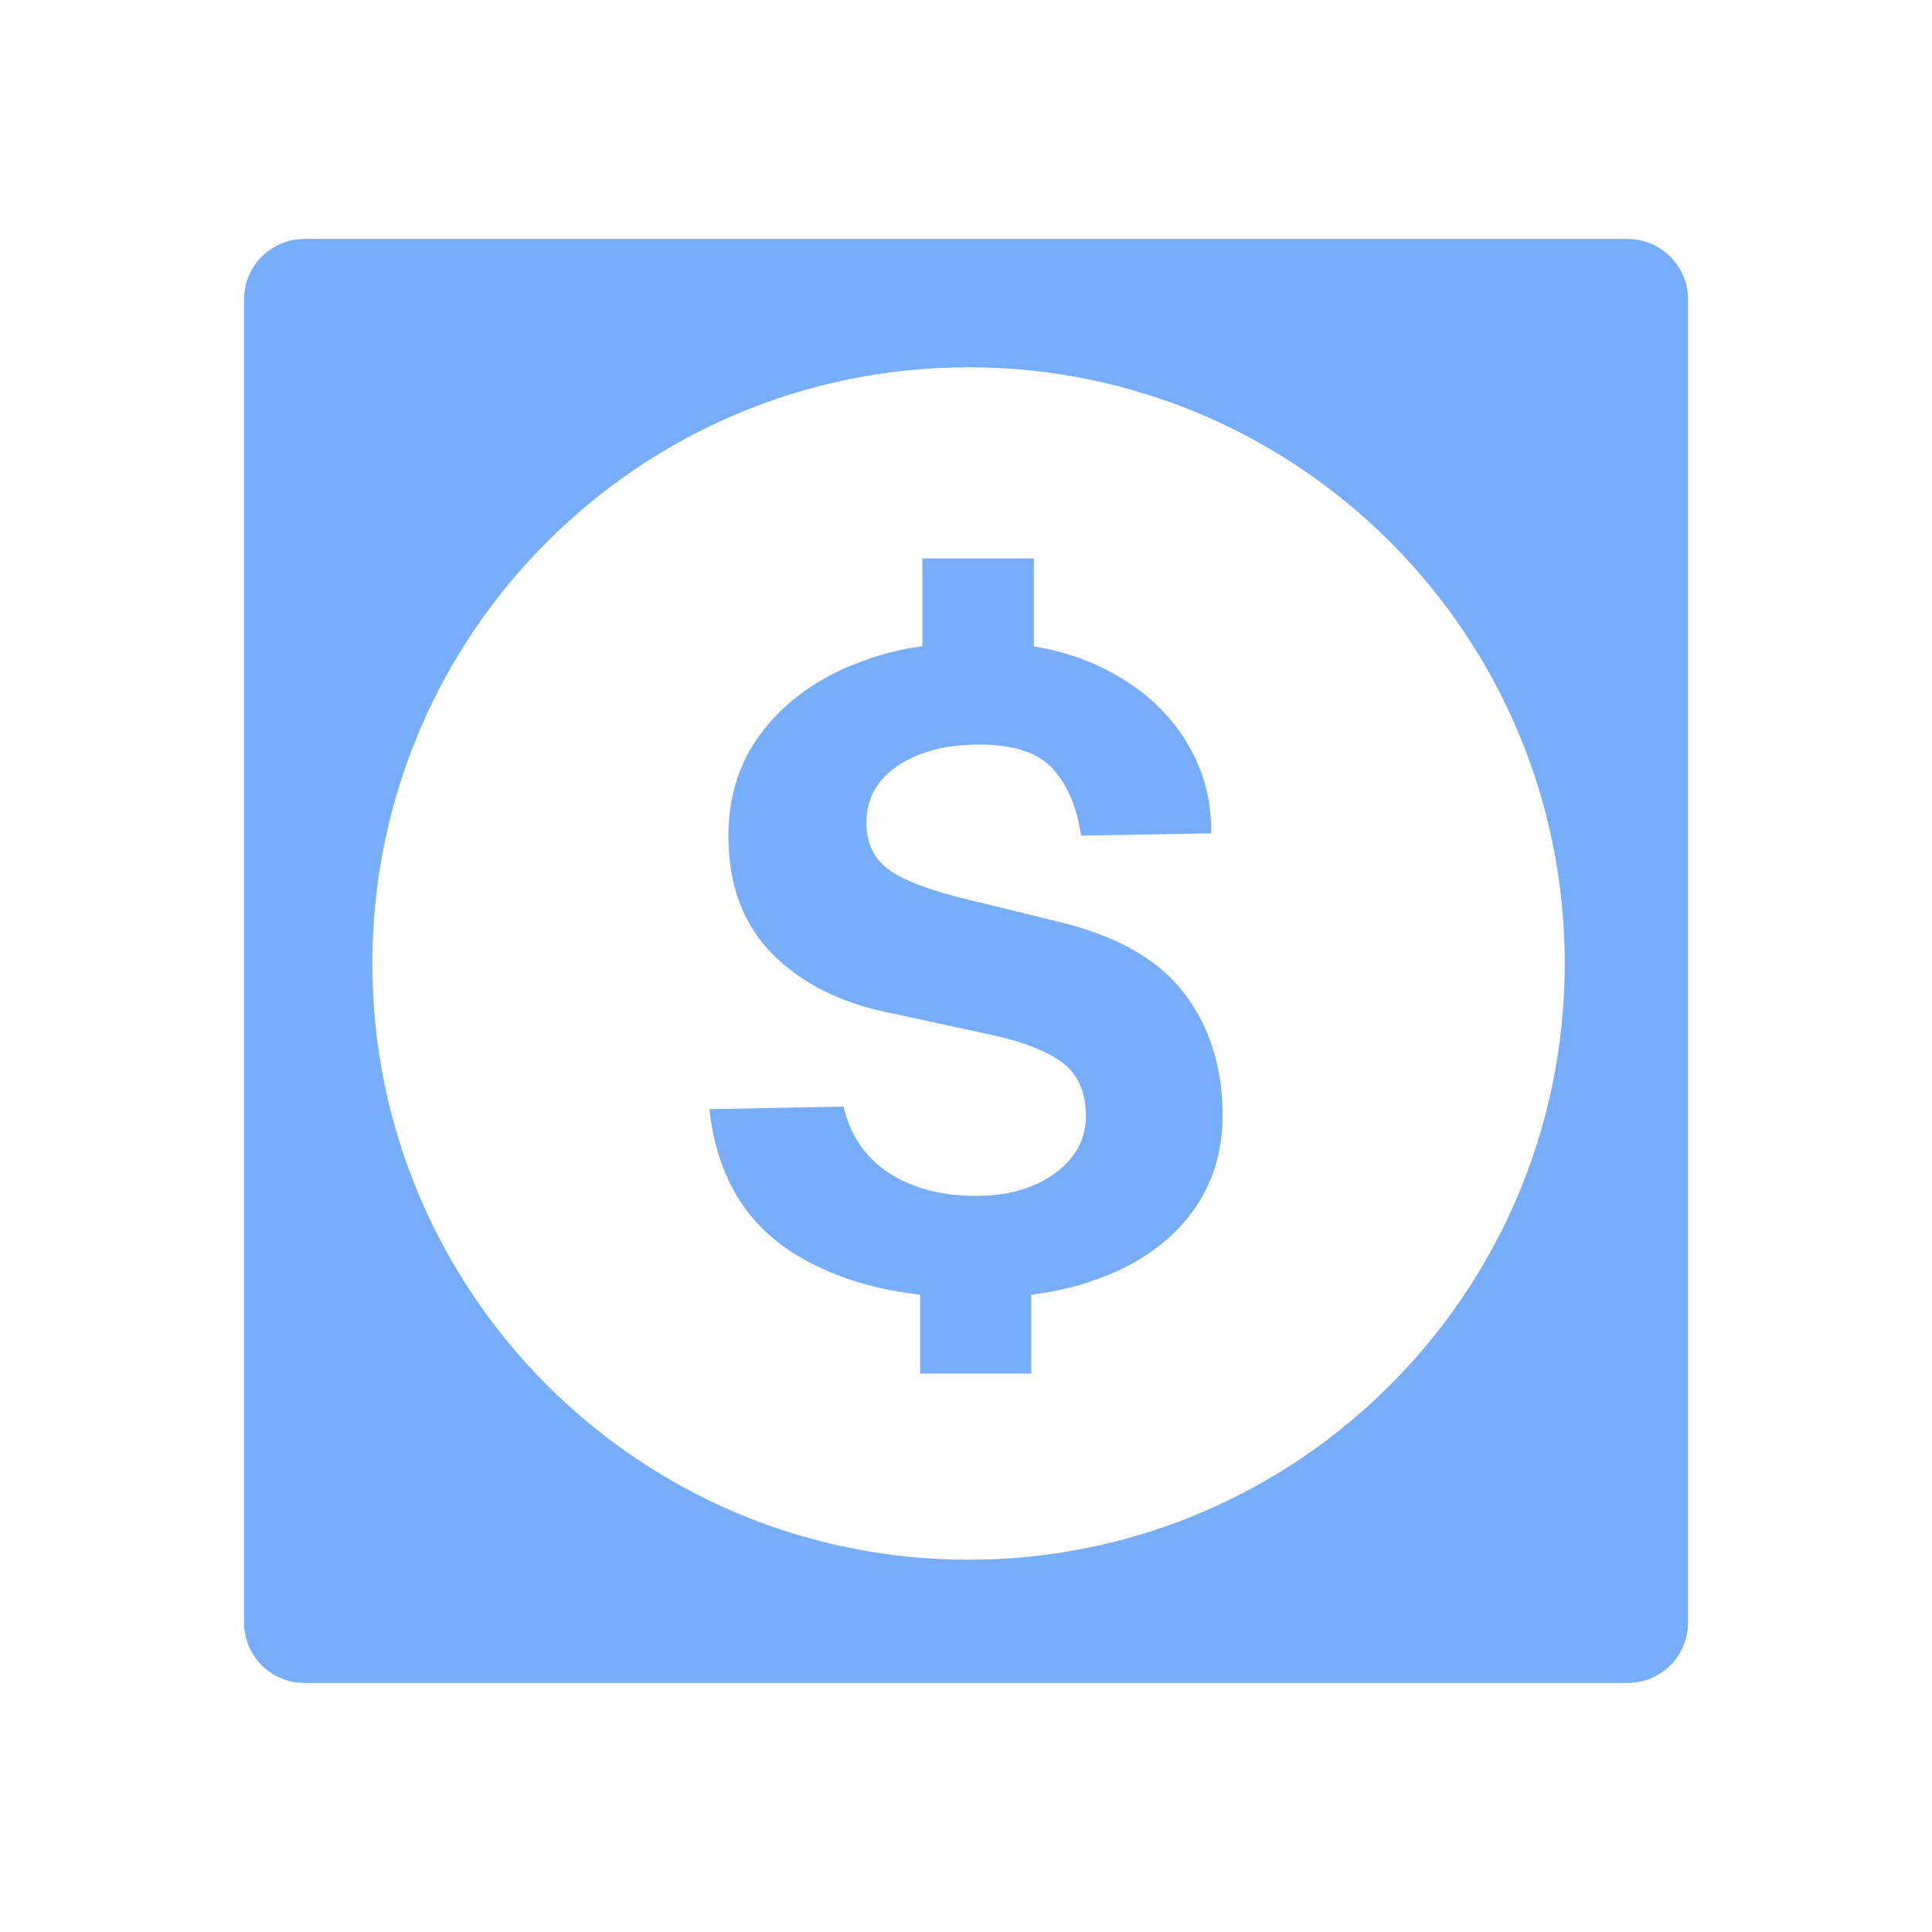
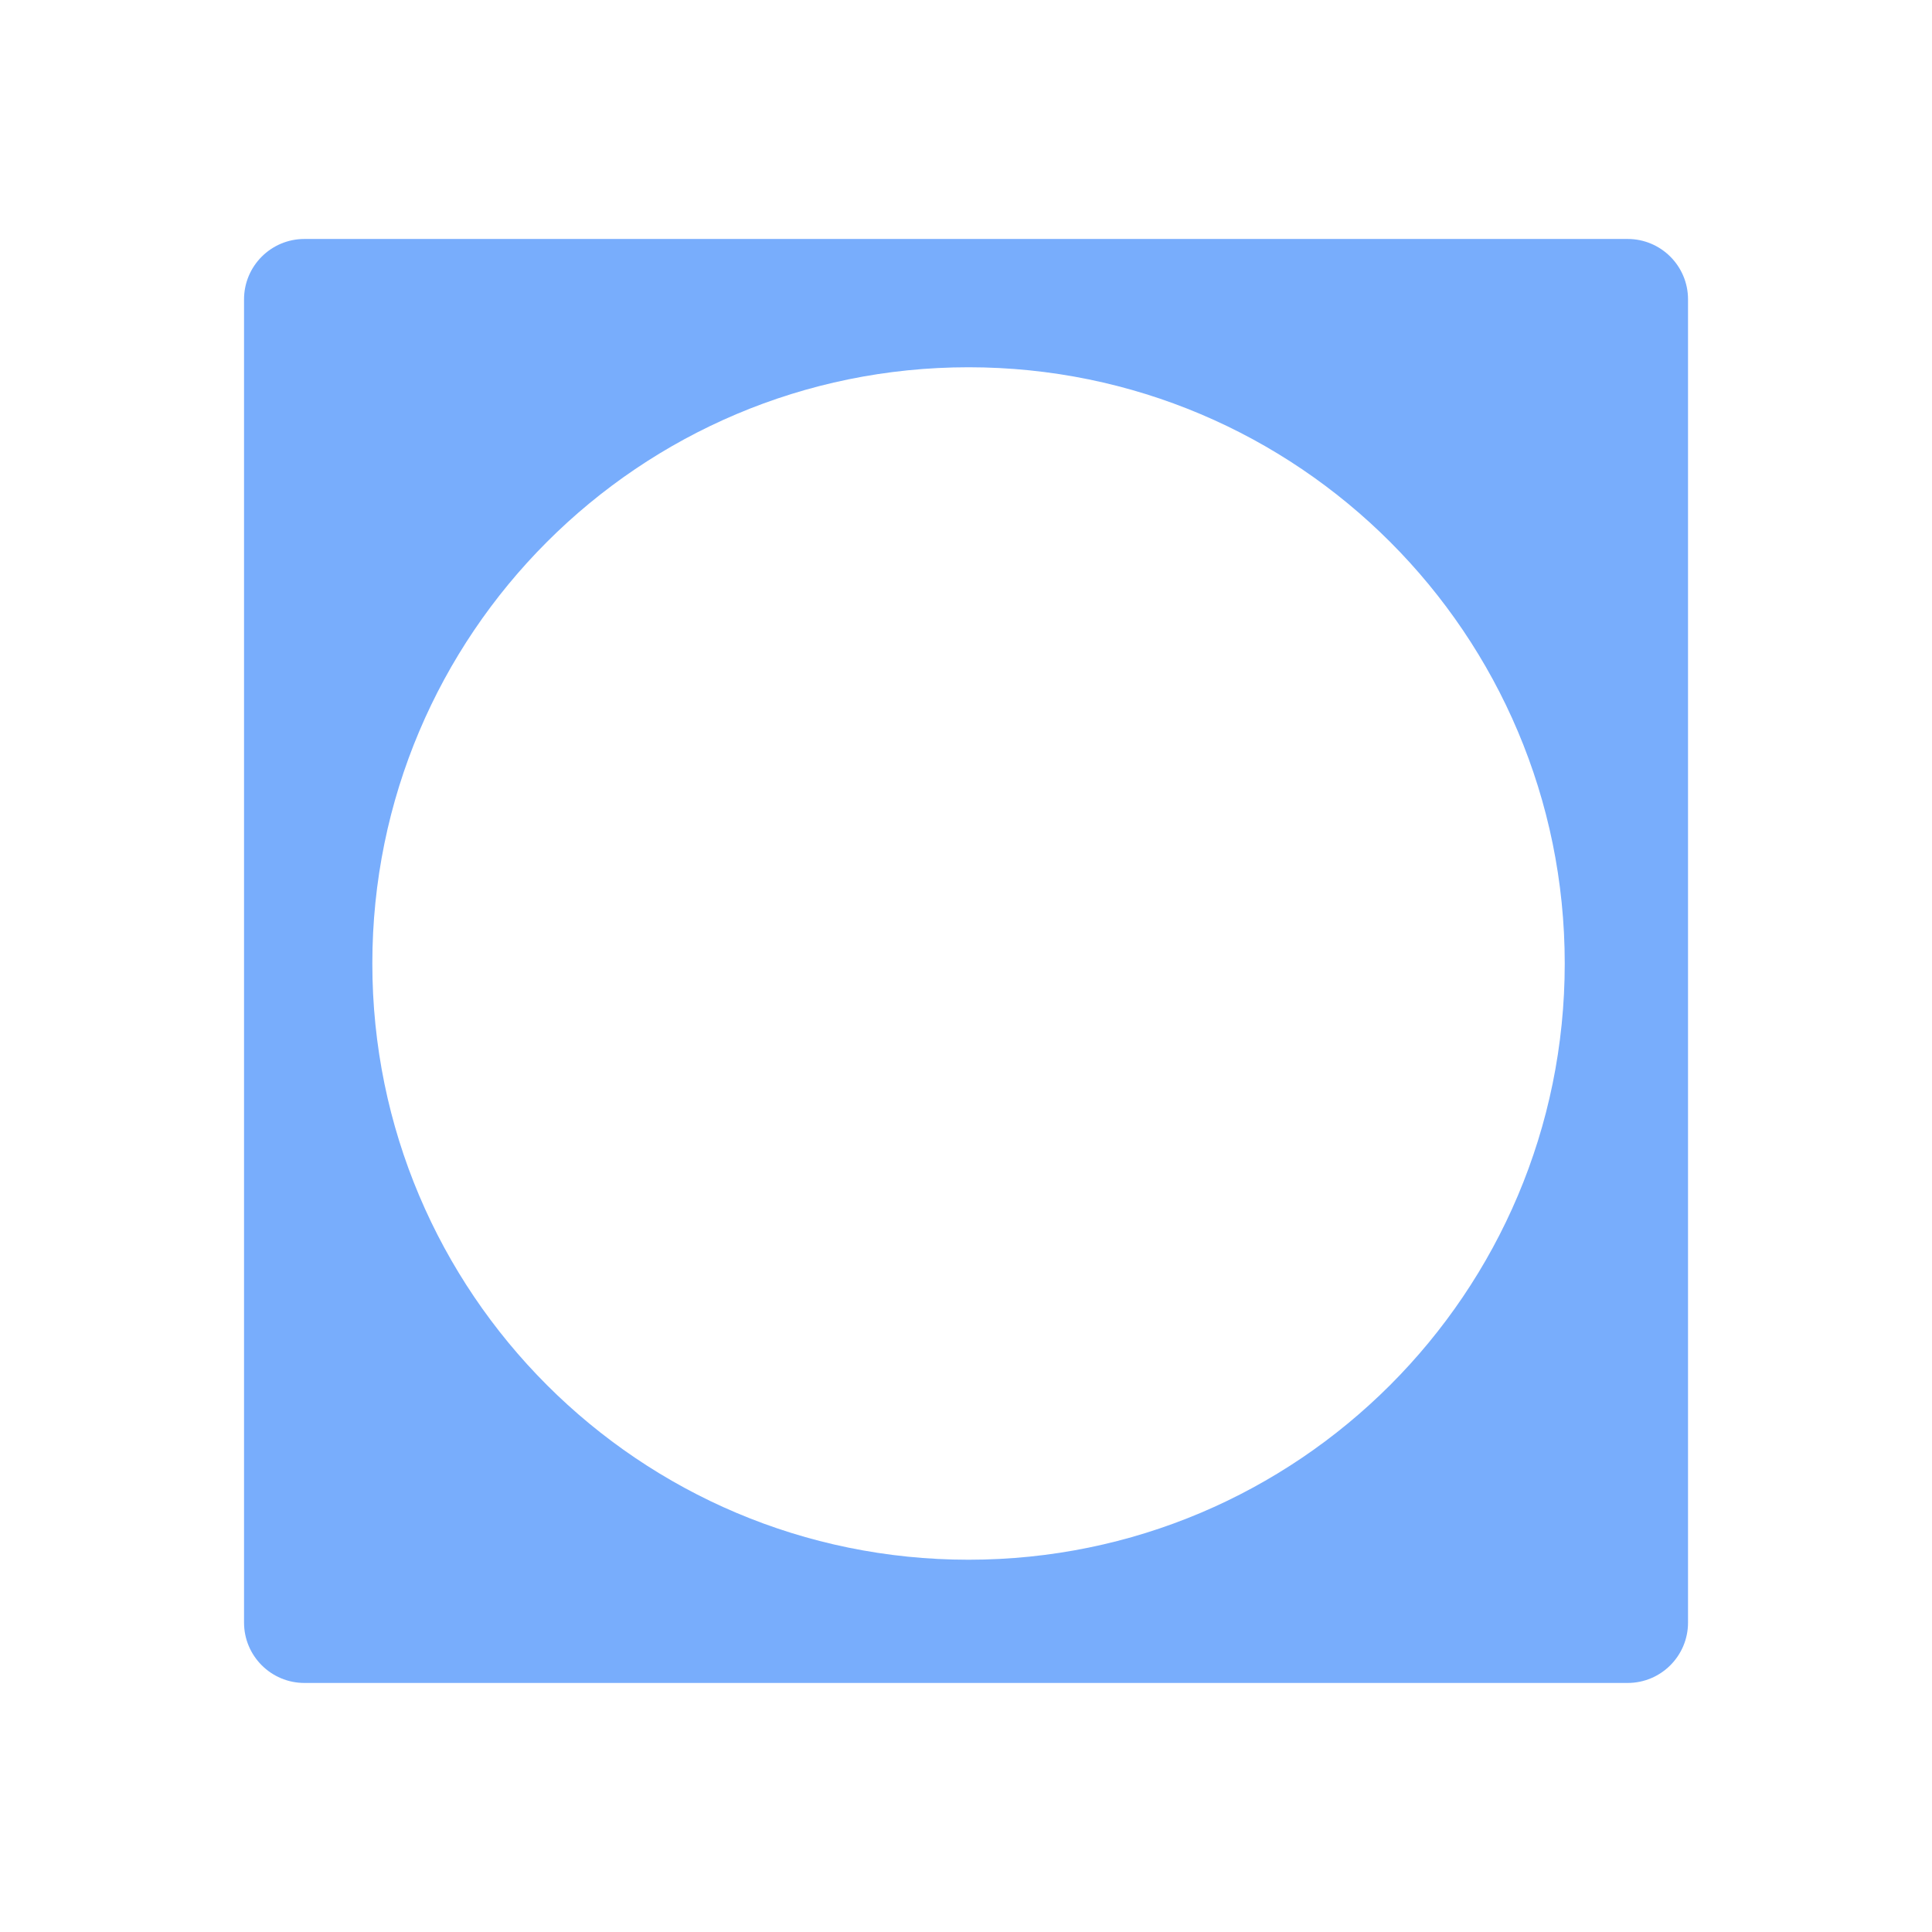
<svg xmlns="http://www.w3.org/2000/svg" fill="none" height="32" viewBox="0 0 32 32" width="32">
  <g id="Icon/Corporate Finance">
    <path clip-rule="evenodd" d="M5.042 3.958C4.49 3.958 4.042 4.406 4.042 4.958V26.875C4.042 27.427 4.49 27.875 5.042 27.875H26.959C27.511 27.875 27.959 27.427 27.959 26.875V4.958C27.959 4.406 27.511 3.958 26.959 3.958H5.042ZM16.042 25.834C21.496 25.834 25.917 21.412 25.917 15.959C25.917 10.505 21.496 6.083 16.042 6.083C10.588 6.083 6.167 10.505 6.167 15.959C6.167 21.412 10.588 25.834 16.042 25.834Z" fill="#78ADFC" fill-rule="evenodd" id="Subtract" />
-     <path d="M17.081 22.751V21.443L17.343 21.405C17.582 21.364 17.808 21.309 18.023 21.24L18.337 21.125C18.945 20.877 19.416 20.525 19.749 20.071C20.083 19.617 20.25 19.085 20.25 18.475C20.25 17.679 20.037 17.003 19.611 16.447C19.185 15.89 18.492 15.497 17.533 15.268L15.832 14.85C15.257 14.699 14.867 14.534 14.66 14.356C14.453 14.178 14.35 13.935 14.35 13.628C14.35 13.432 14.392 13.257 14.477 13.1C14.562 12.944 14.688 12.809 14.853 12.694C15.019 12.579 15.216 12.49 15.445 12.427C15.674 12.363 15.934 12.332 16.226 12.332C16.791 12.332 17.195 12.466 17.438 12.734C17.682 13.003 17.837 13.371 17.906 13.84L20.06 13.803C20.07 13.223 19.917 12.692 19.603 12.211C19.289 11.73 18.841 11.347 18.26 11.061C17.927 10.898 17.56 10.781 17.156 10.712L17.124 10.708V9.249H15.277V10.702L15.079 10.732C14.845 10.776 14.619 10.834 14.402 10.908L14.083 11.028C13.457 11.292 12.963 11.666 12.601 12.152C12.238 12.638 12.059 13.213 12.064 13.877C12.074 14.687 12.321 15.332 12.805 15.813C13.29 16.294 13.933 16.615 14.736 16.776L16.467 17.15C16.983 17.267 17.365 17.422 17.614 17.614C17.862 17.807 17.986 18.099 17.986 18.489C17.986 18.743 17.908 18.969 17.752 19.167C17.596 19.364 17.384 19.521 17.113 19.635C16.843 19.75 16.533 19.808 16.182 19.808C15.598 19.808 15.113 19.682 14.726 19.43C14.339 19.179 14.087 18.812 13.97 18.328L11.75 18.372C11.867 19.436 12.32 20.224 13.108 20.734C13.634 21.074 14.266 21.3 15.004 21.414L15.24 21.445V22.751H17.081Z" fill="#78ADFC" id="$" />
  </g>
</svg>